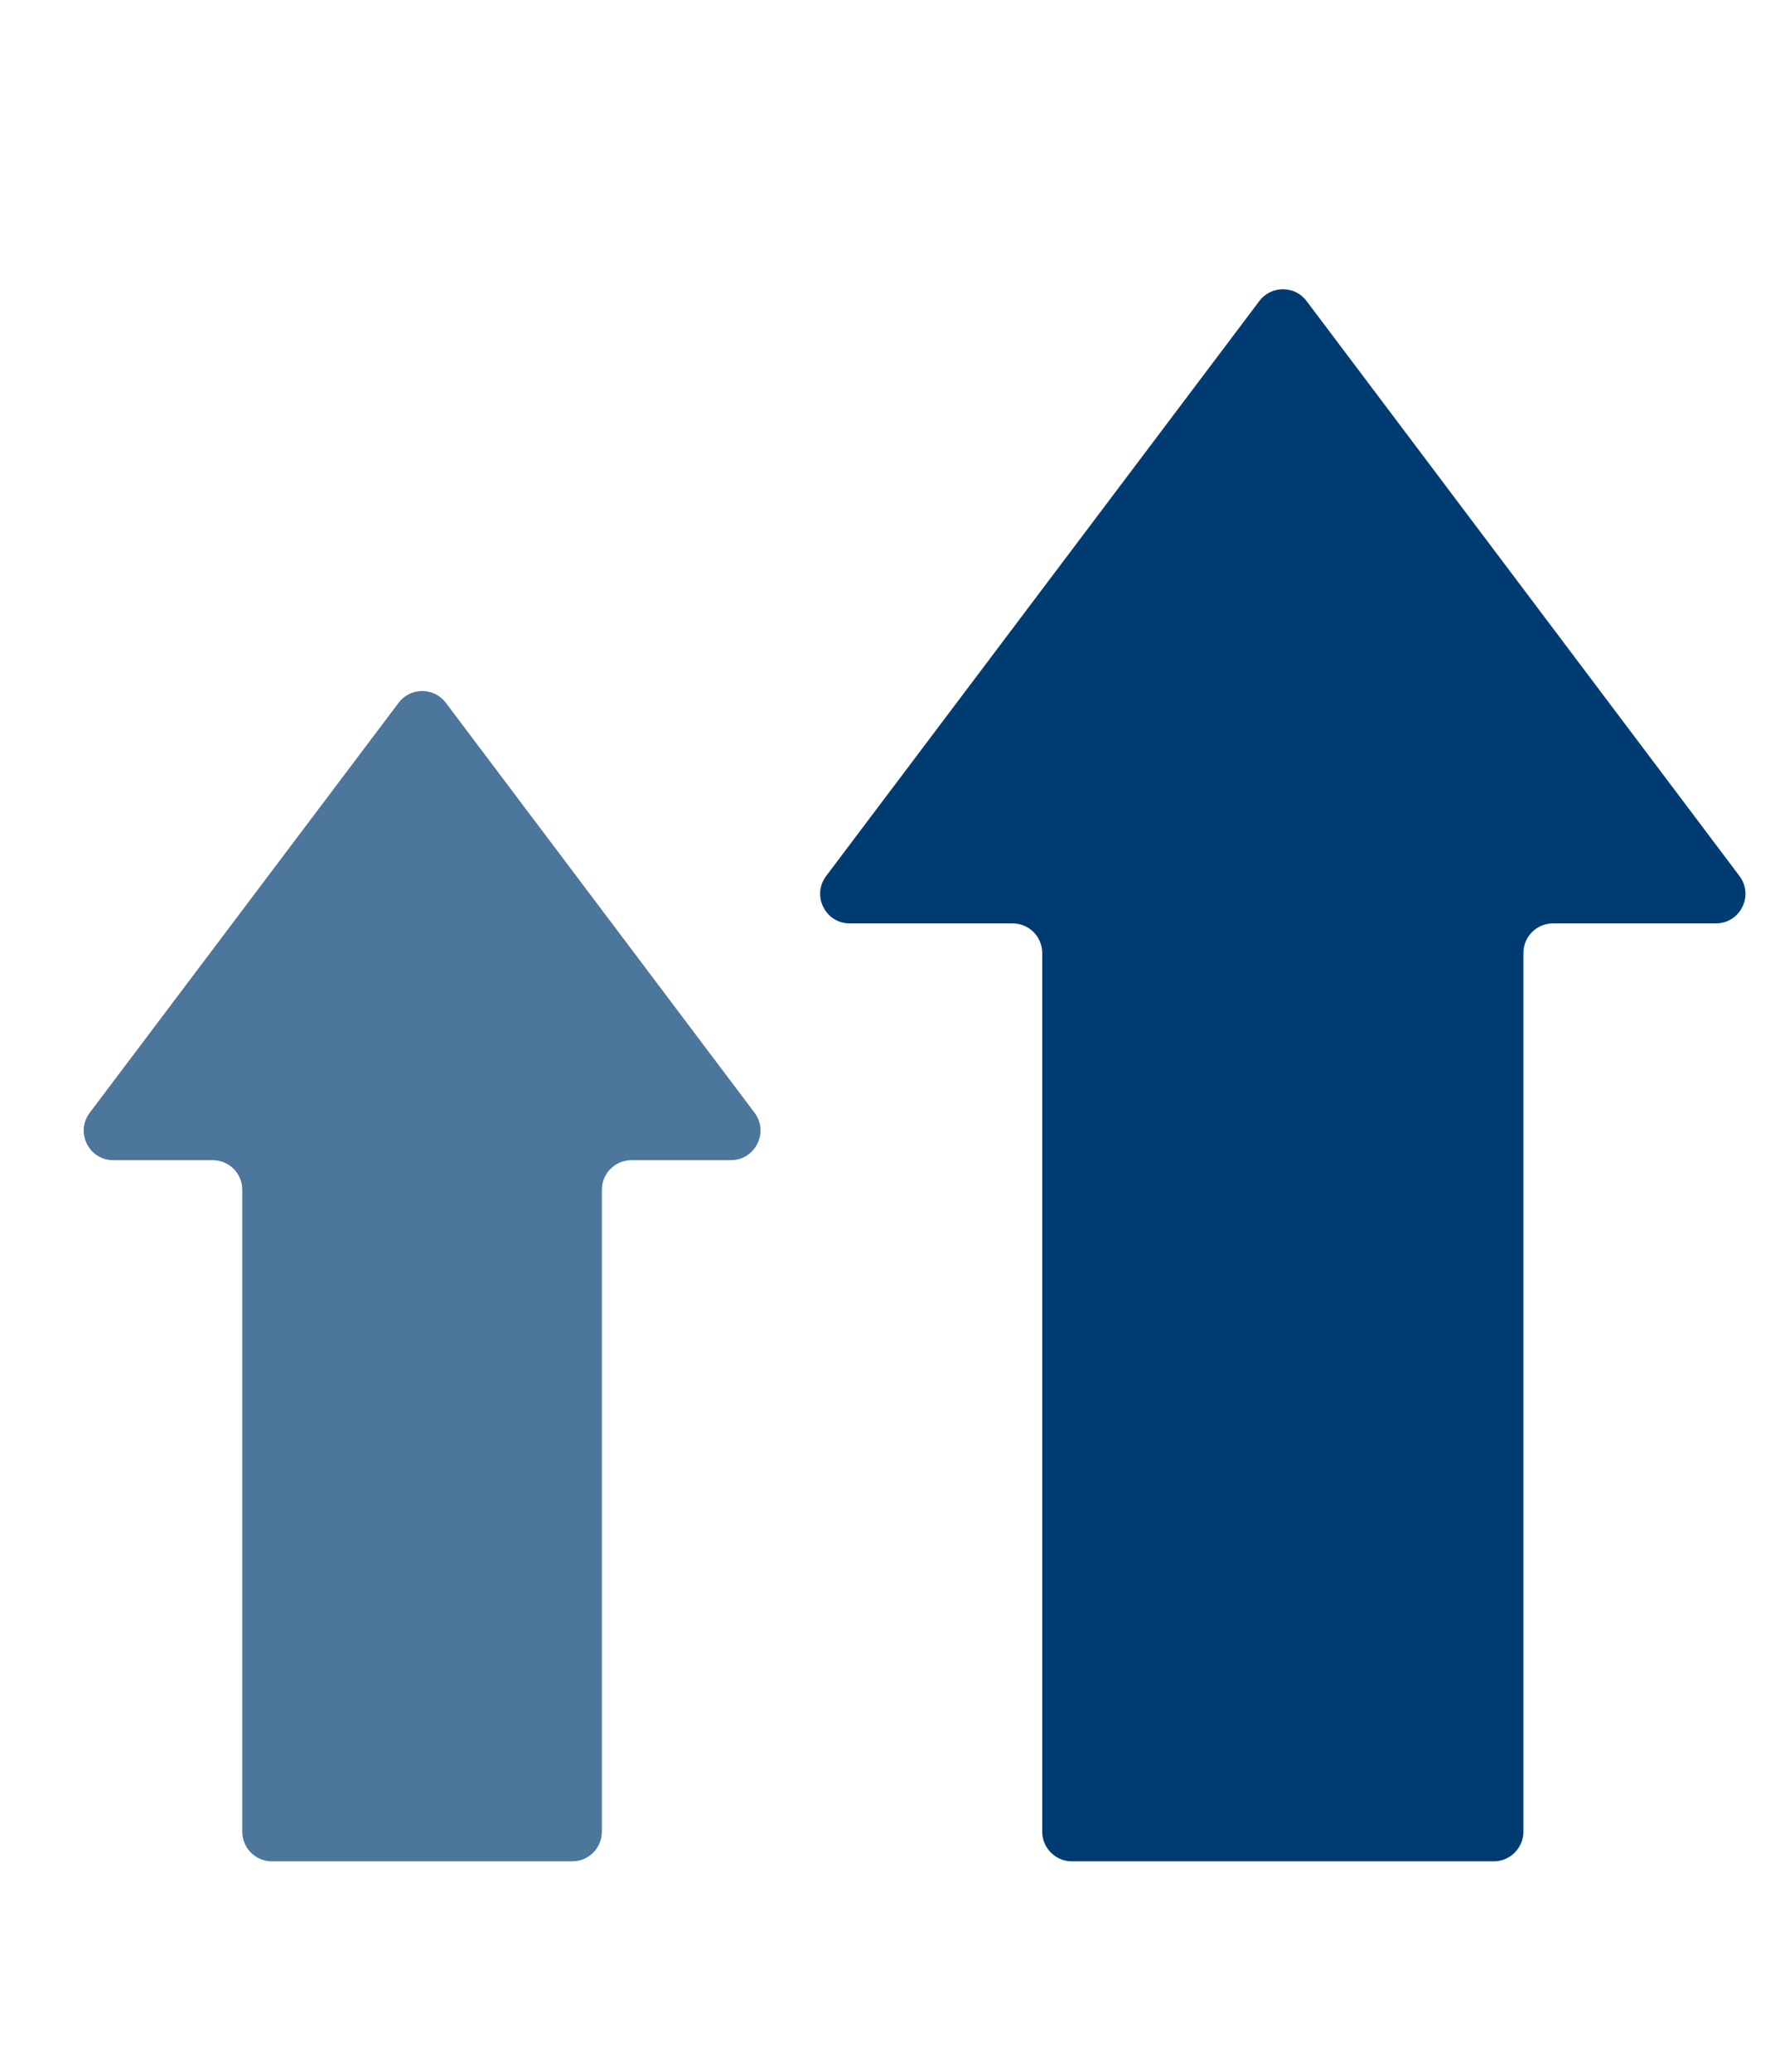
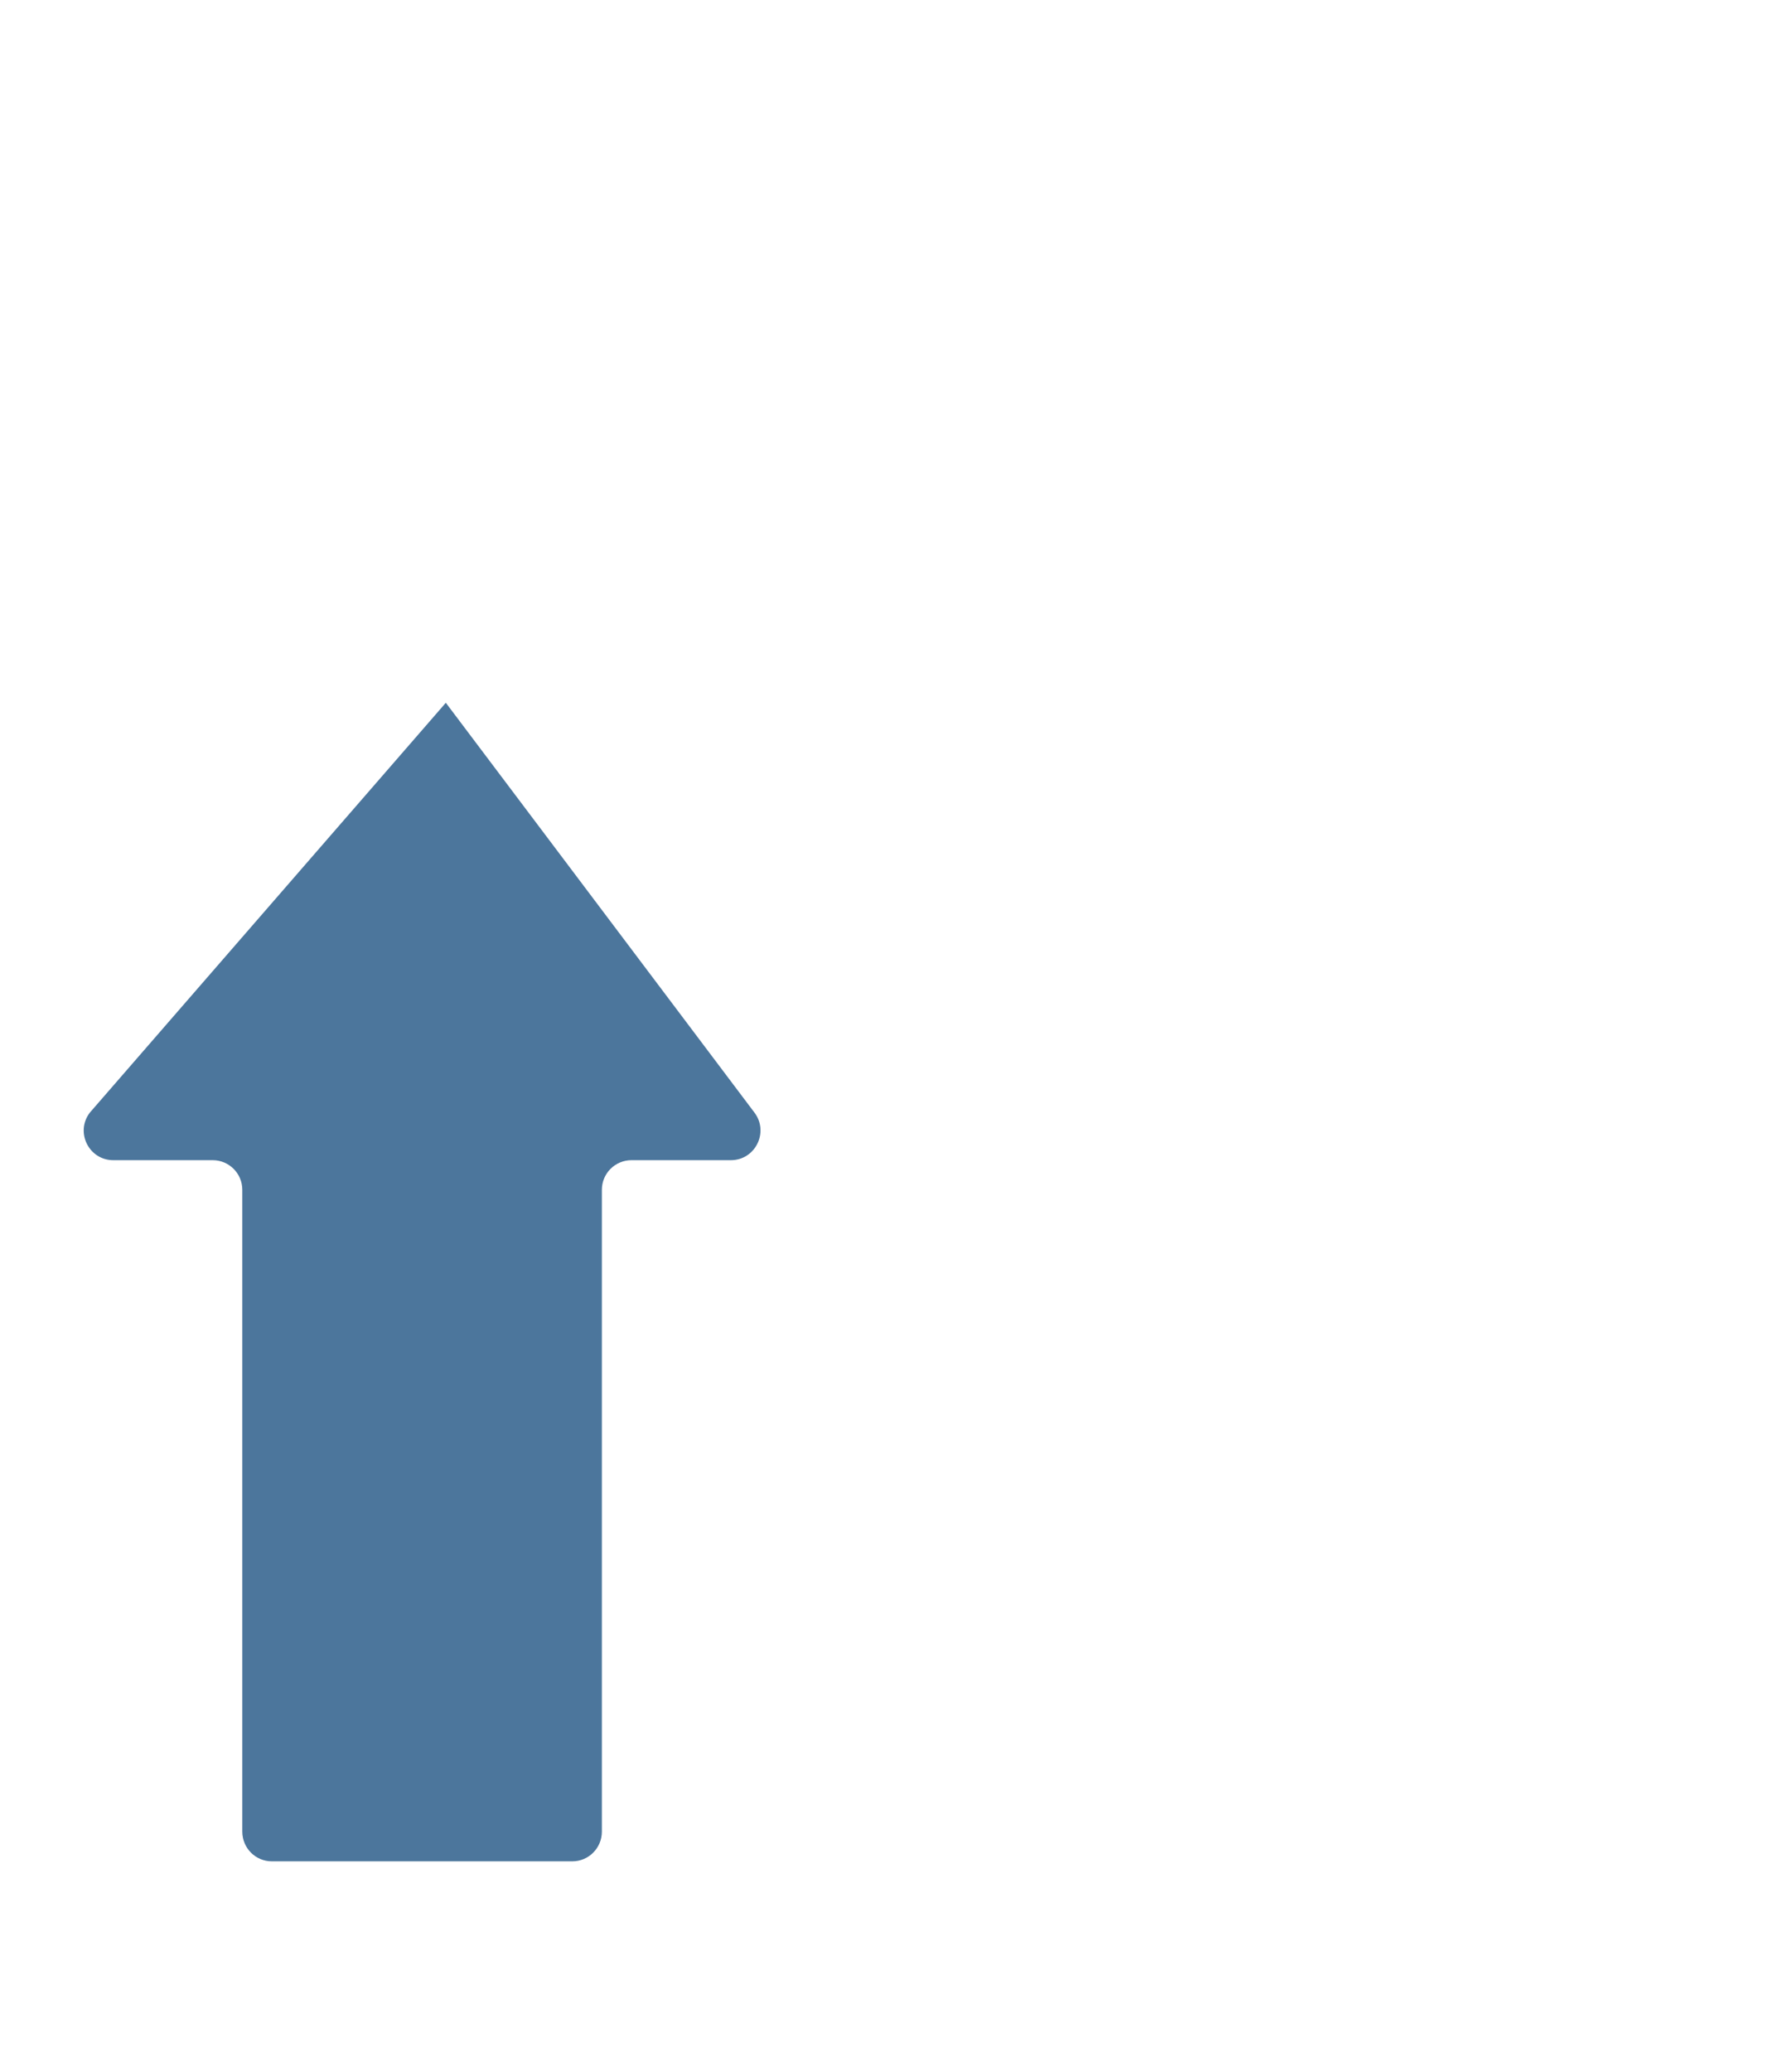
<svg xmlns="http://www.w3.org/2000/svg" width="12" height="14" viewBox="0 0 12 14" fill="none">
-   <path d="M10.299 12.378V6.44C10.299 6.33 10.388 6.24 10.499 6.24H11.6C11.765 6.24 11.859 6.052 11.76 5.92L8.833 2.034C8.753 1.928 8.594 1.928 8.514 2.034L5.585 5.92C5.486 6.052 5.58 6.24 5.745 6.24H6.846C6.957 6.24 7.046 6.33 7.046 6.44V12.378C7.046 12.488 7.136 12.578 7.246 12.578H8.672H10.099C10.209 12.578 10.299 12.488 10.299 12.378Z" fill="#003C72" />
-   <path opacity="0.7" d="M4.069 12.377V8.04C4.069 7.929 4.159 7.84 4.269 7.84H4.941C5.106 7.84 5.2 7.651 5.101 7.519L3.014 4.749C2.934 4.643 2.775 4.643 2.695 4.749L0.607 7.519C0.507 7.651 0.601 7.84 0.766 7.84H1.438C1.548 7.84 1.638 7.929 1.638 8.04V12.377C1.638 12.488 1.727 12.578 1.838 12.578H2.853H3.869C3.98 12.578 4.069 12.488 4.069 12.377Z" fill="#003C72" />
+   <path opacity="0.7" d="M4.069 12.377V8.04C4.069 7.929 4.159 7.84 4.269 7.84H4.941C5.106 7.84 5.2 7.651 5.101 7.519L3.014 4.749L0.607 7.519C0.507 7.651 0.601 7.84 0.766 7.84H1.438C1.548 7.84 1.638 7.929 1.638 8.04V12.377C1.638 12.488 1.727 12.578 1.838 12.578H2.853H3.869C3.98 12.578 4.069 12.488 4.069 12.377Z" fill="#003C72" />
</svg>